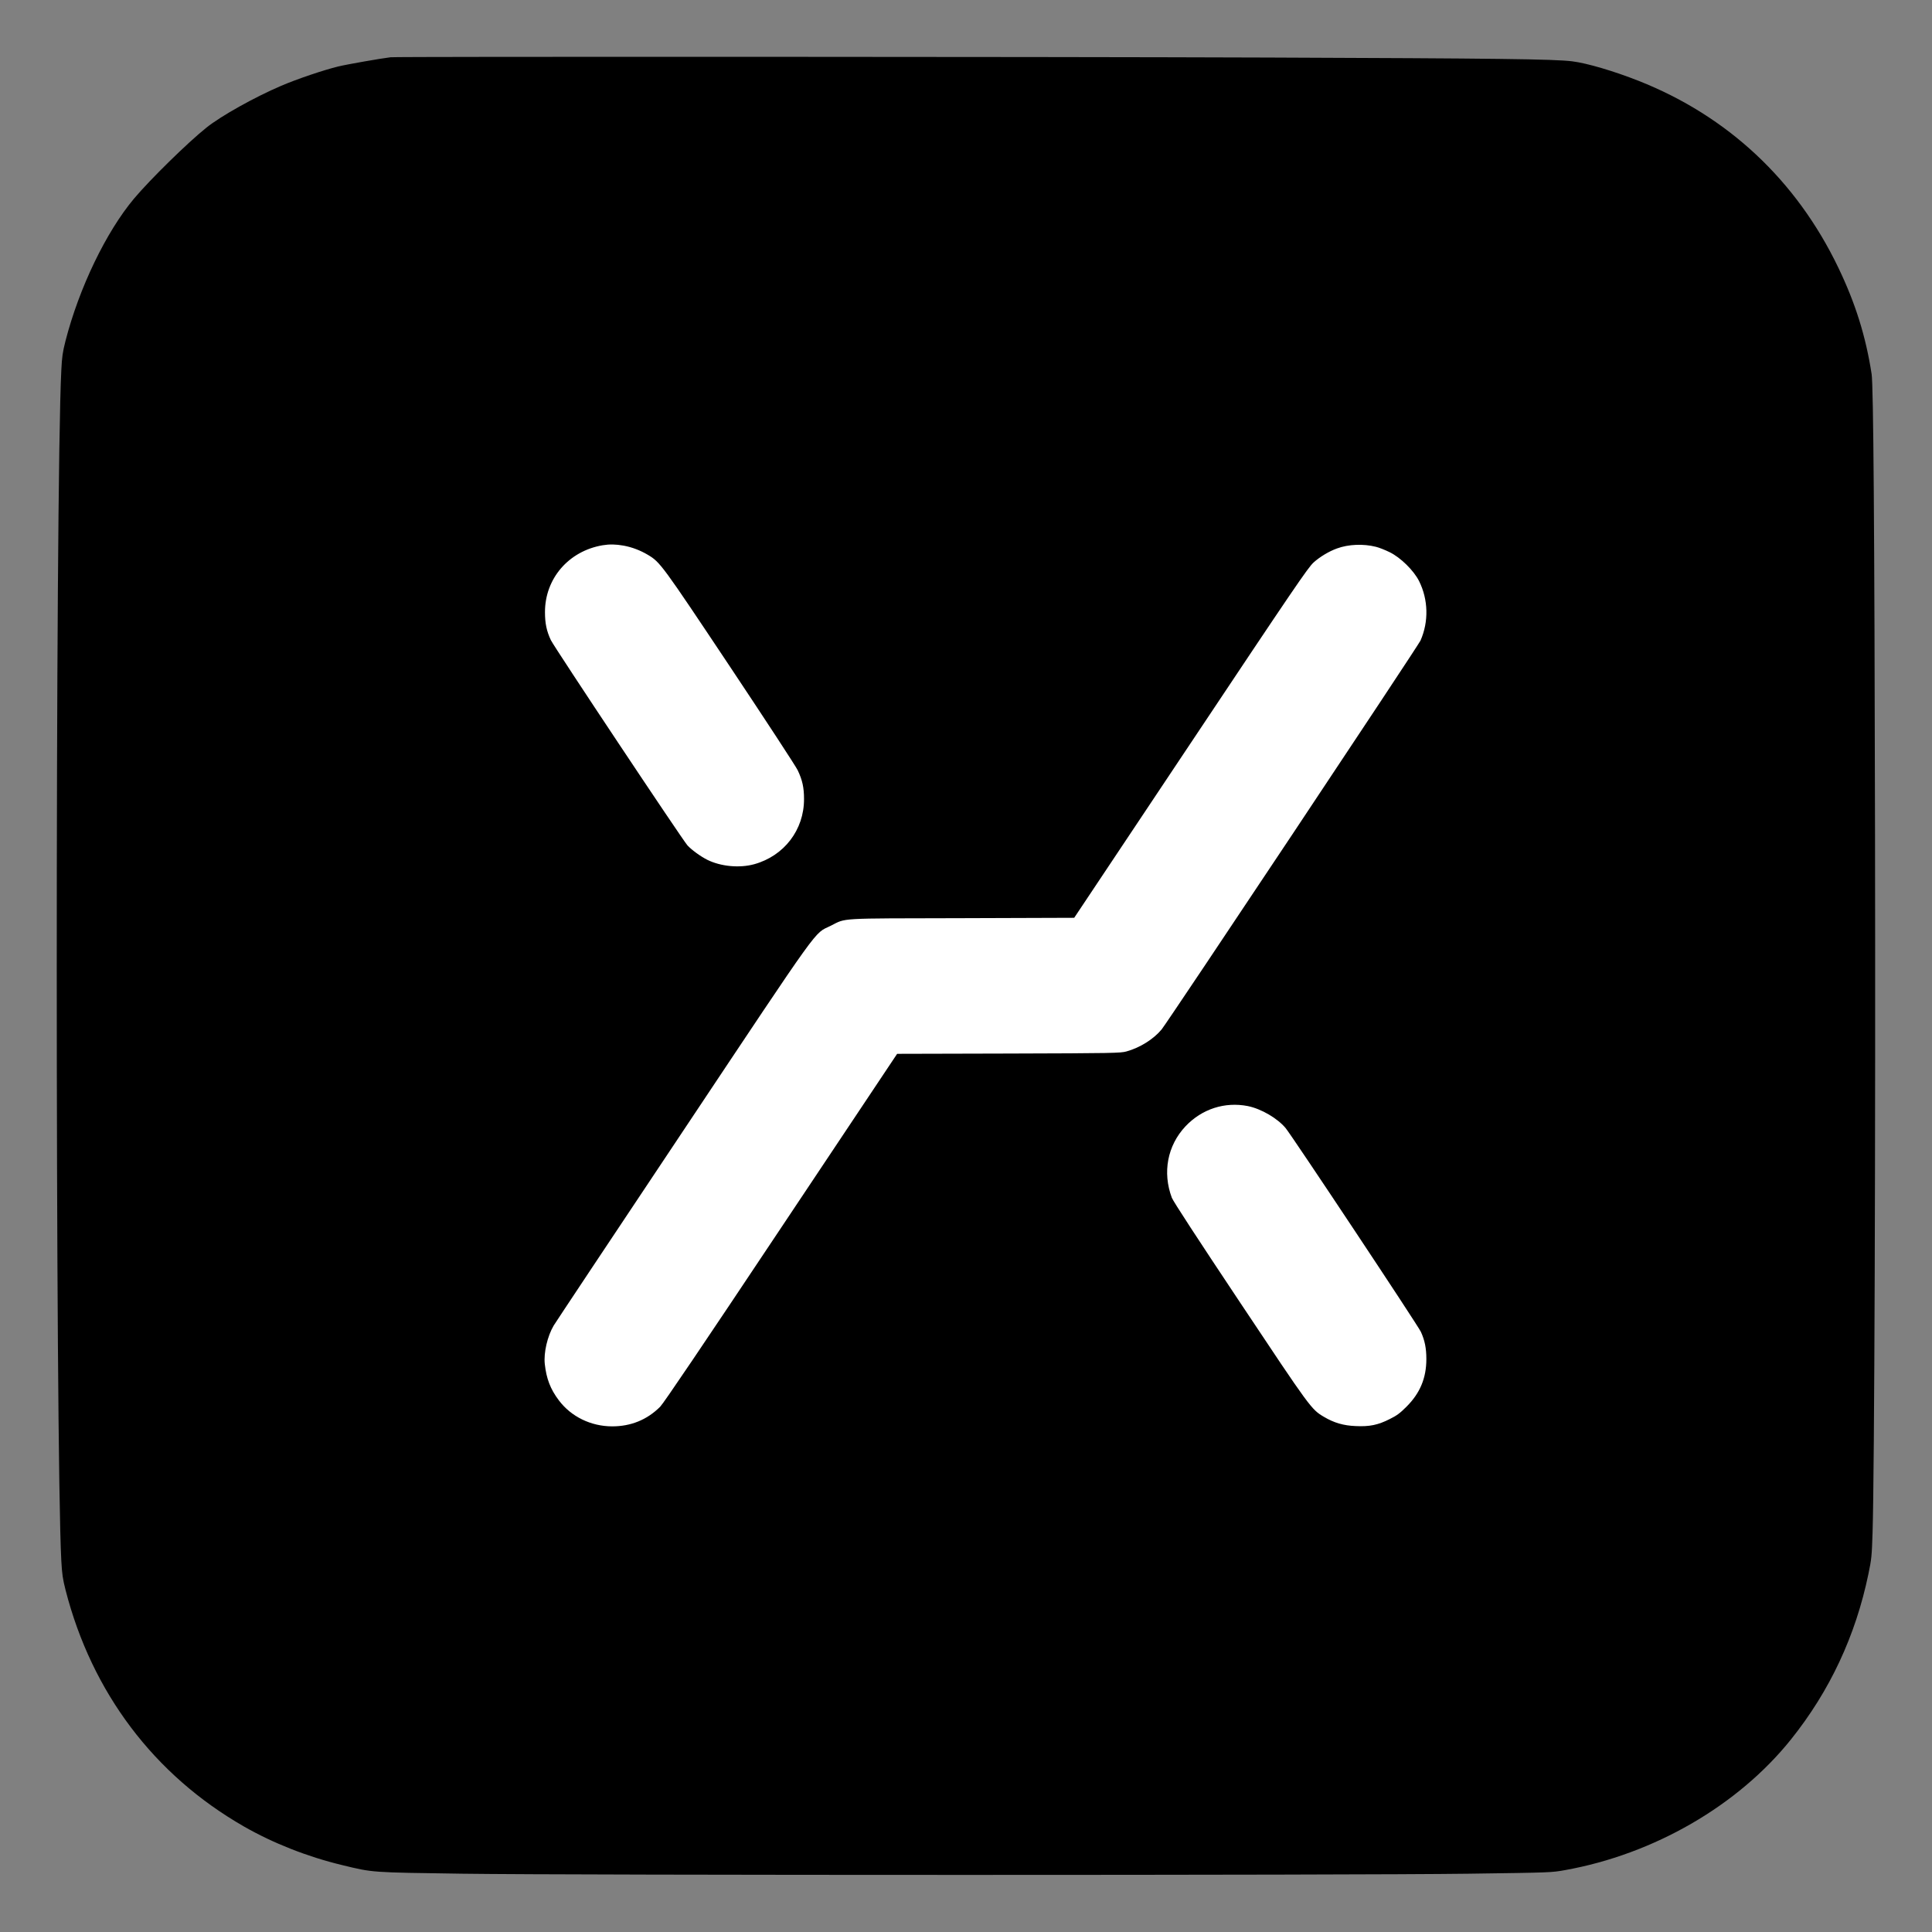
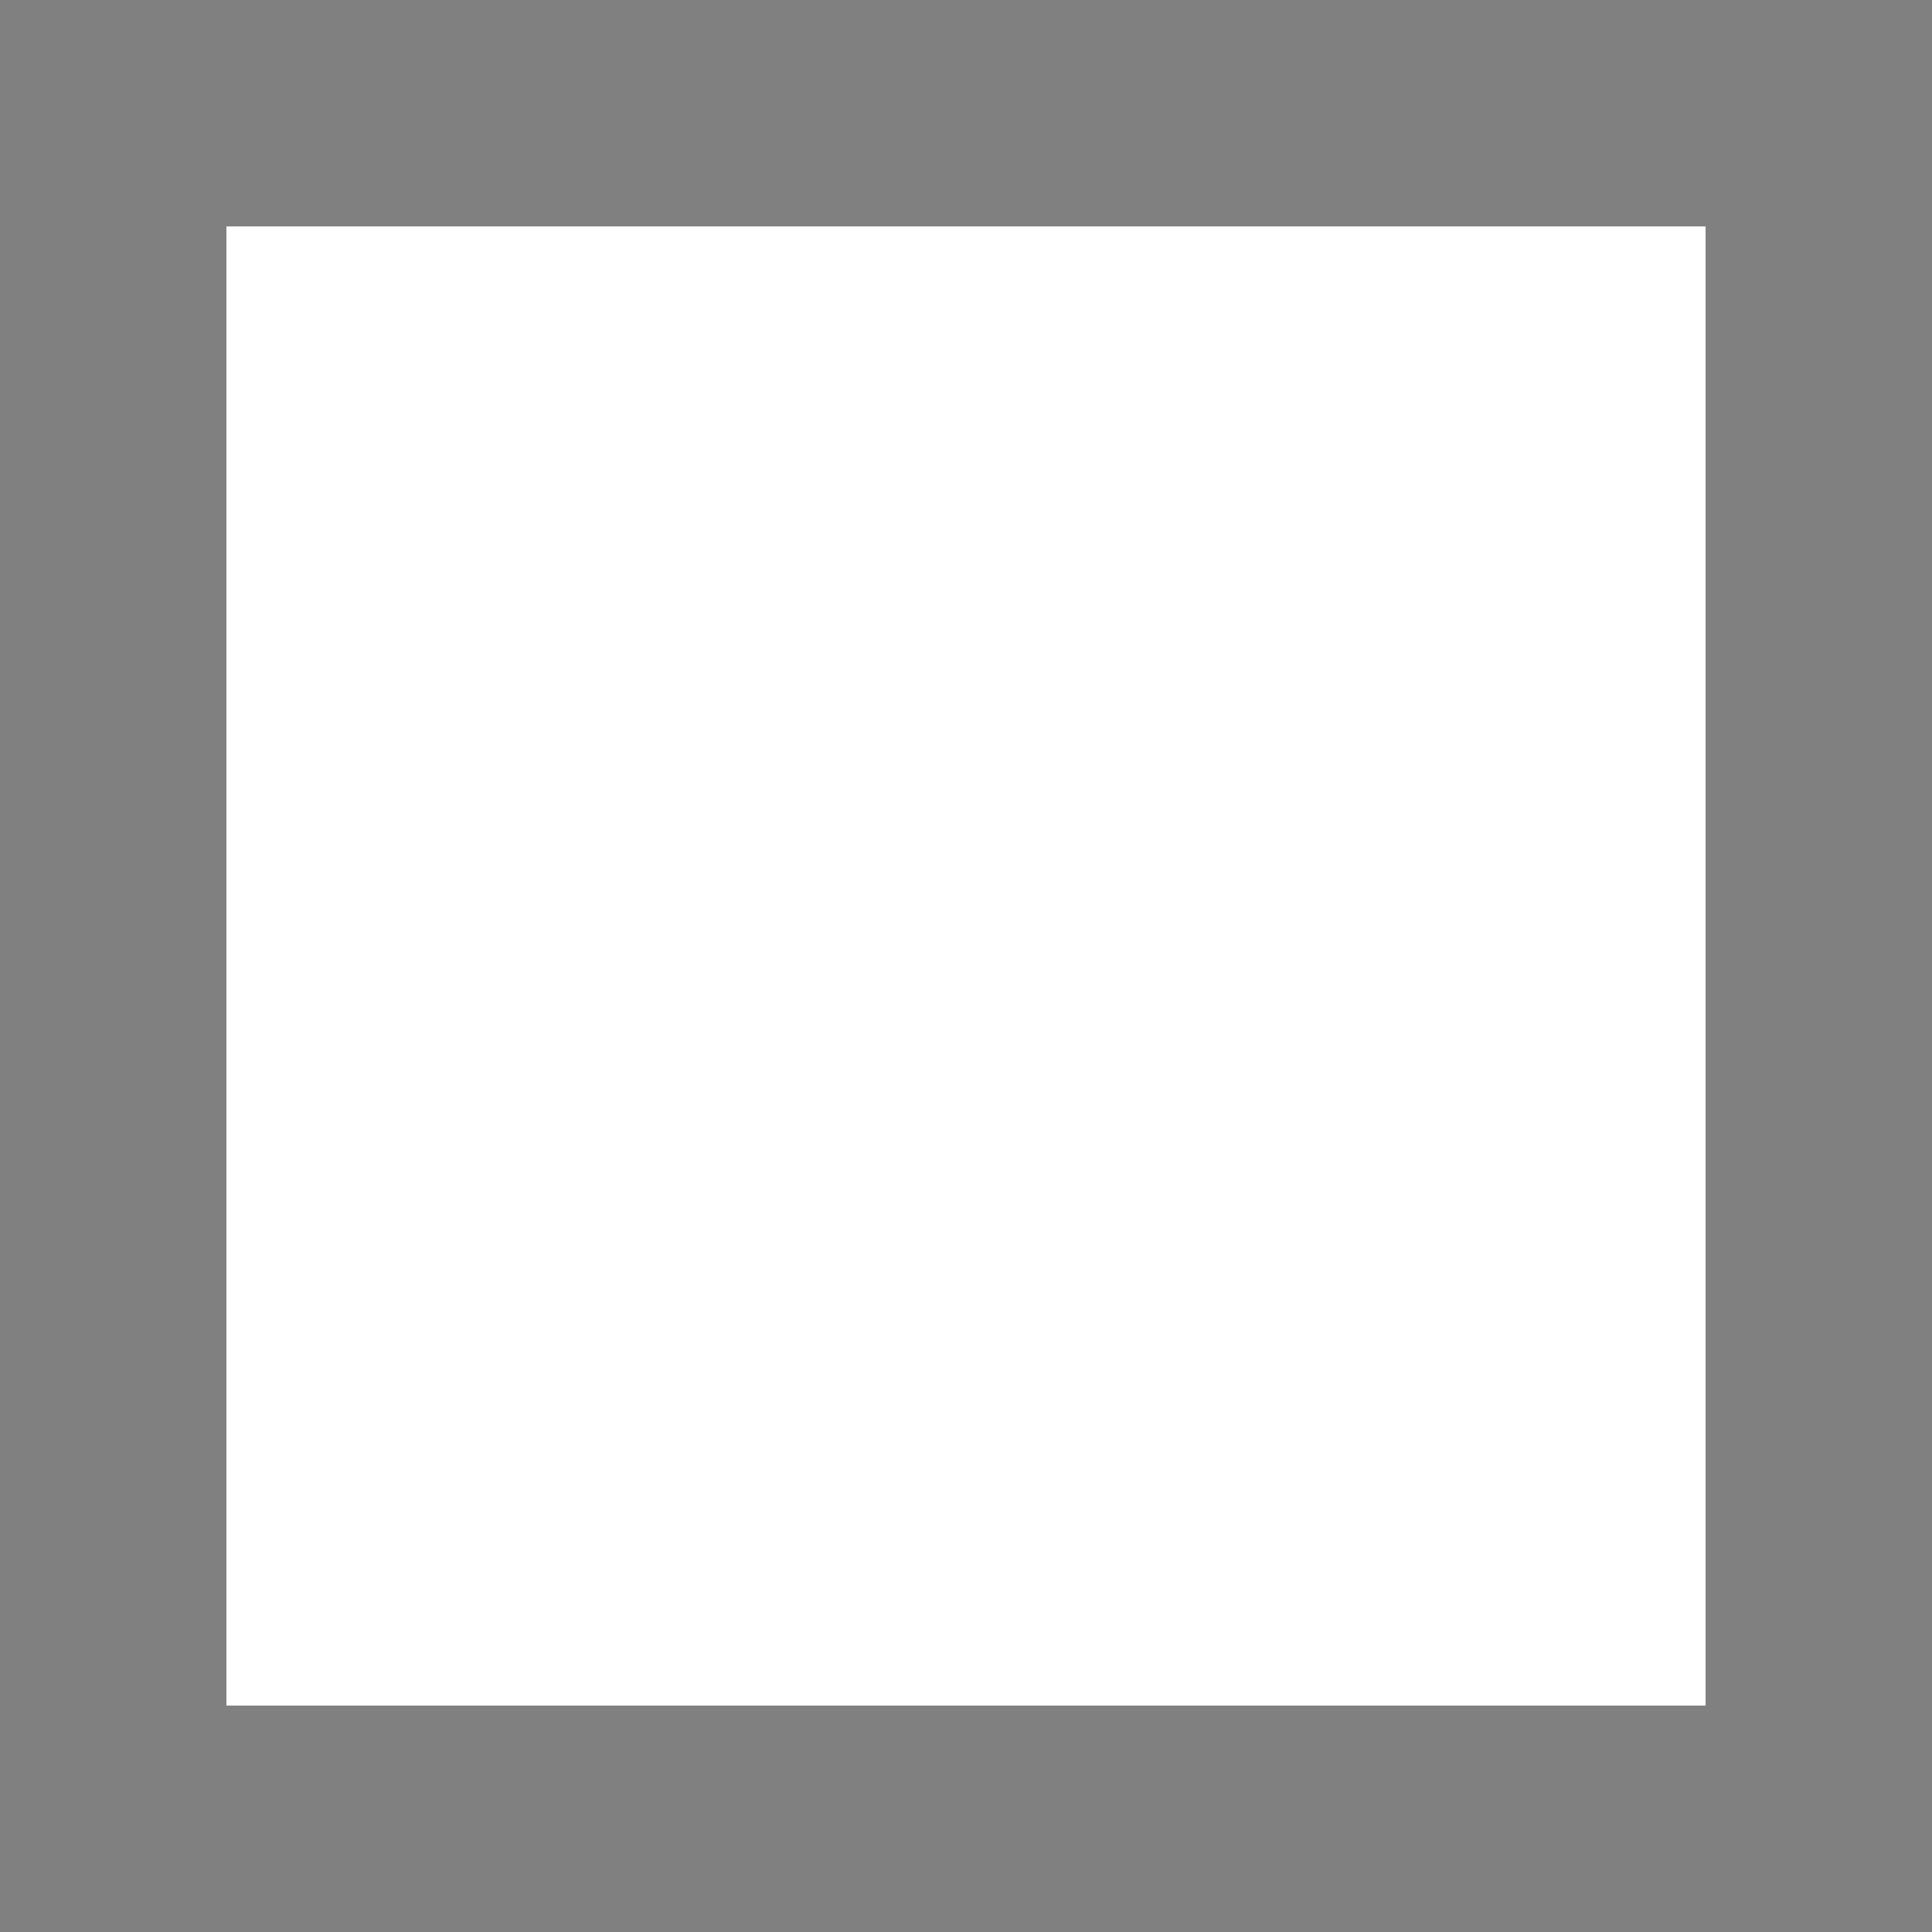
<svg xmlns="http://www.w3.org/2000/svg" version="1.0" width="512pt" height="512pt" viewBox="0 0 2048 2048" preserveAspectRatio="xMidYMid meet">
  <rect x="0" y="0" width="2048" height="2048" fill="#808080" stroke="none" />
  <rect x="240" y="240" width="1568" height="1568" fill="#ffffff" />
  <g transform="translate(0,2048) scale(0.1,-0.1)" fill="#000000" stroke="none">
-     <path d="M4140 19873 c-101 -12 -461 -75 -556 -98 -155 -38 -434 -132 -604 -205 -277 -118 -641 -321 -793 -444 -200 -160 -595 -548 -766 -751 -296 -353 -582 -946 -727 -1510 -30 -119 -37 -166 -44 -310 -65 -1254 -64 -11427 0 -12620 8 -143 15 -192 45 -310 279 -1087 938 -1960 1890 -2506 311 -178 674 -321 1039 -409 333 -81 300 -78 1276 -92 1202 -17 9457 -17 10670 0 872 12 875 12 1020 38 942 169 1833 684 2394 1384 412 514 686 1099 822 1755 33 159 36 188 44 440 20 623 32 4248 26 7425 -6 3285 -17 4727 -36 4855 -62 401 -172 752 -354 1130 -445 925 -1172 1605 -2116 1978 -261 103 -548 188 -704 207 -193 24 -801 31 -3216 40 -2491 9 -9240 11 -9310 3z m2471 -5177 c87 -16 175 -49 256 -97 132 -79 146 -98 874 -1190 375 -563 697 -1055 715 -1094 50 -105 67 -184 67 -305 1 -327 -211 -603 -528 -691 -156 -43 -355 -24 -498 47 -73 37 -166 105 -210 153 -54 60 -1415 2105 -1448 2176 -45 96 -62 178 -62 295 -1 357 251 649 611 710 72 12 140 11 223 -4z m7973 -12 c34 -8 99 -34 146 -57 116 -56 257 -195 313 -307 98 -197 103 -430 15 -630 -26 -58 -2677 -4040 -2744 -4122 -85 -103 -229 -194 -374 -234 -61 -17 -140 -19 -1248 -22 l-1182 -3 -1230 -1844 c-841 -1262 -1246 -1861 -1282 -1897 -138 -138 -310 -208 -508 -208 -226 0 -436 103 -566 276 -90 119 -132 230 -149 385 -13 119 28 295 94 407 15 26 631 952 1368 2057 1495 2243 1386 2091 1568 2181 171 85 54 78 1391 81 l1191 4 1235 1852 c1095 1643 1243 1860 1302 1914 65 59 162 118 248 149 122 45 281 51 412 18z m-1356 -5929 c142 -29 313 -129 400 -233 68 -82 1404 -2094 1434 -2160 41 -90 58 -173 58 -288 0 -201 -66 -361 -210 -505 -69 -69 -102 -94 -177 -131 -126 -64 -215 -82 -362 -75 -130 5 -231 35 -337 98 -134 79 -143 92 -890 1214 -443 665 -708 1071 -722 1108 -101 269 -47 554 145 758 174 184 417 262 661 214z" />
-   </g>
+     </g>
</svg>